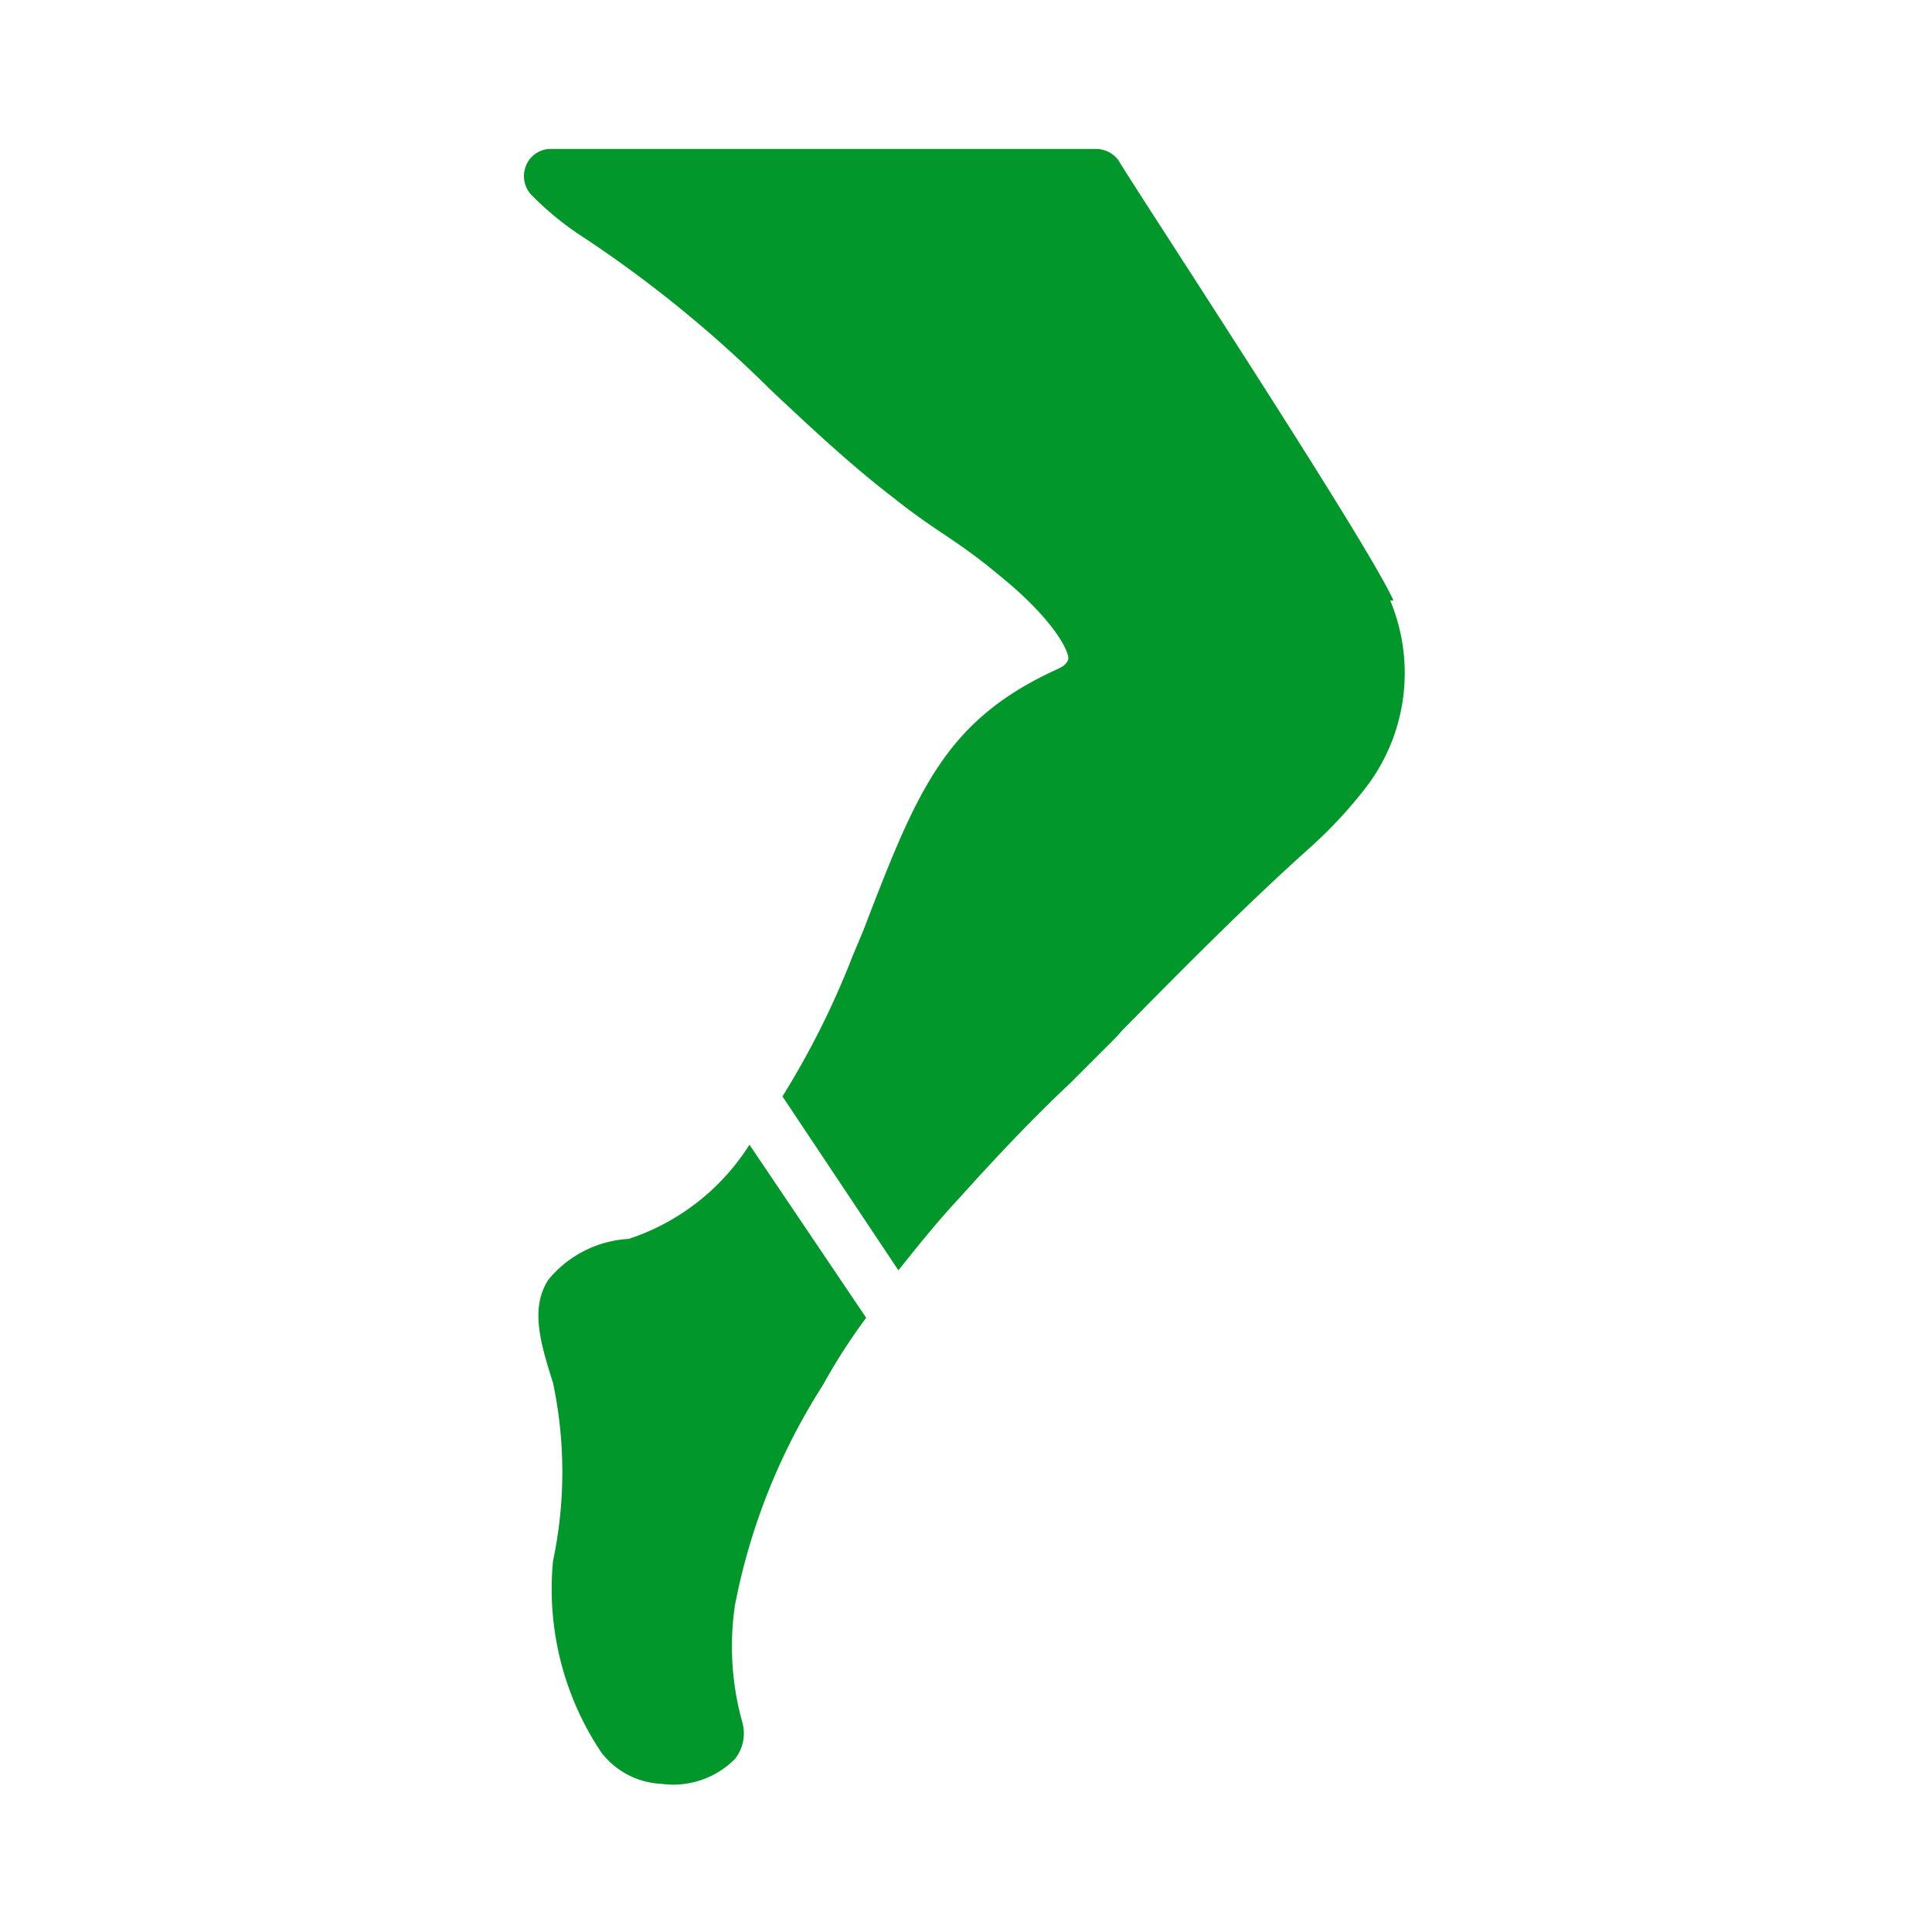
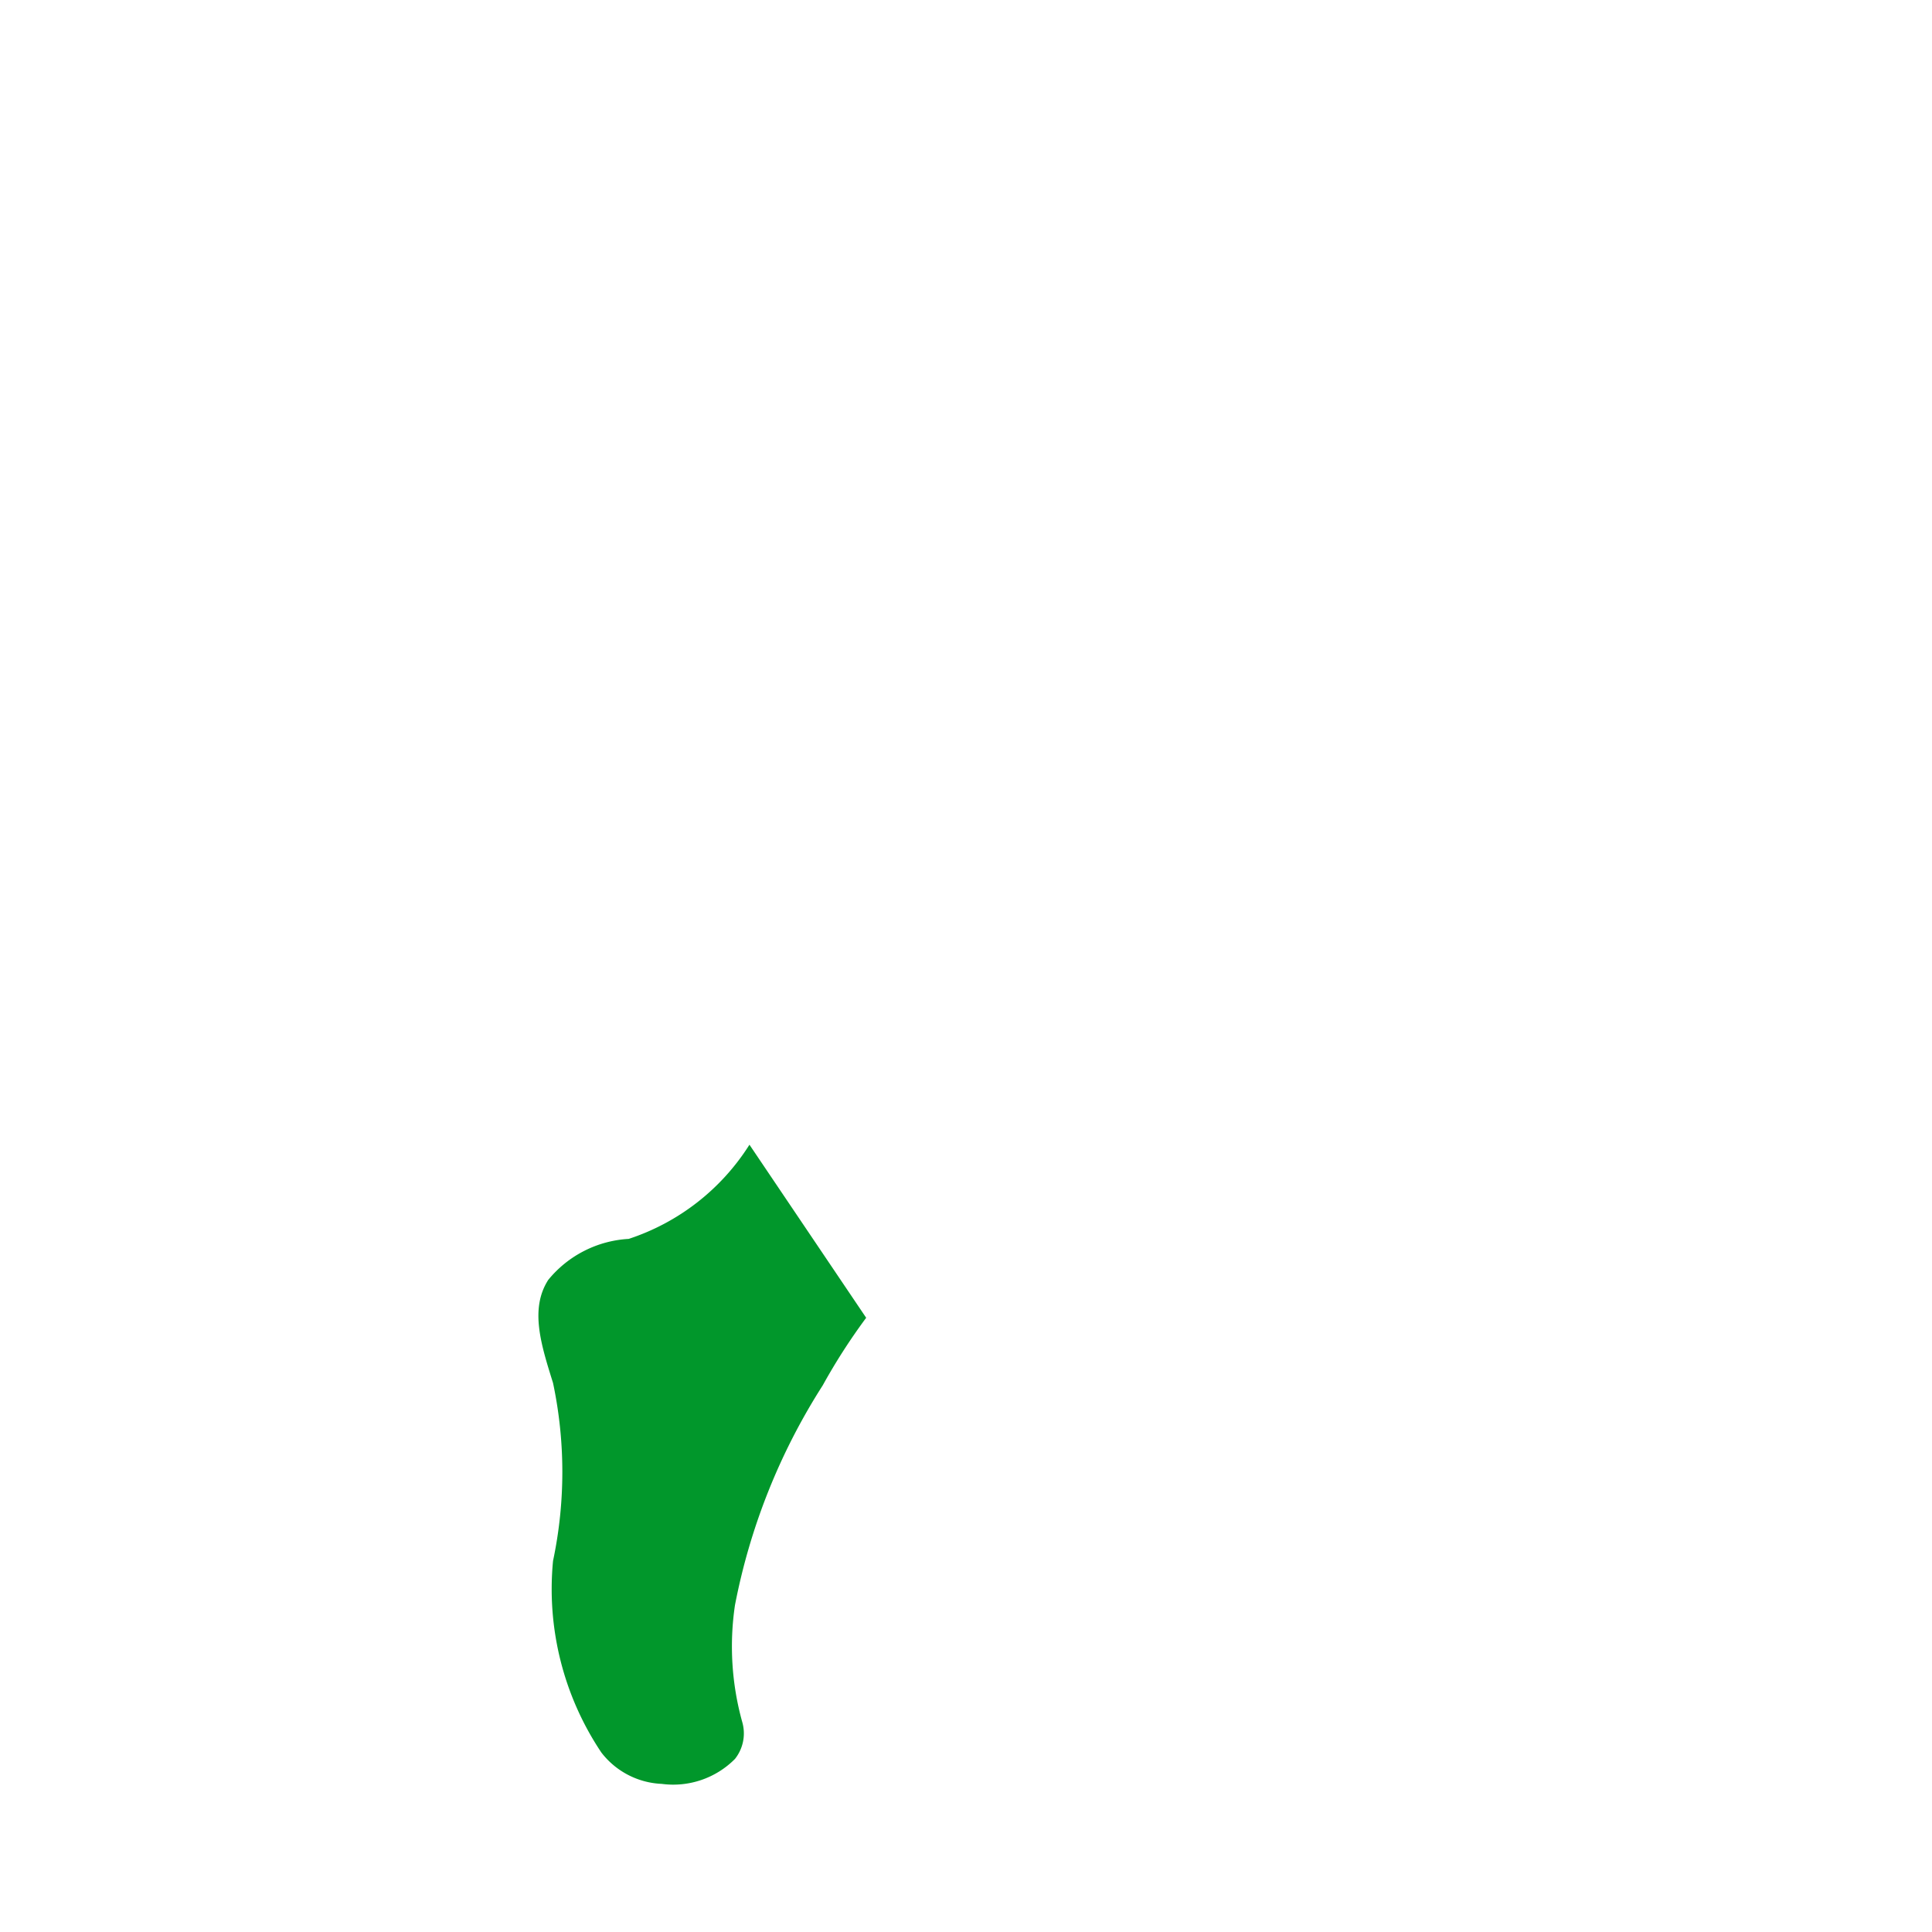
<svg xmlns="http://www.w3.org/2000/svg" viewBox="0 0 24 24">
  <defs>
    <style>.cls-1{fill:#01972b;}</style>
  </defs>
  <title>AVC</title>
  <g id="Pictos_AVC_-_HOMME" data-name="Pictos AVC - HOMME">
    <g id="HOMME_Homme-Vêtements_Pantalons-Collants-Fuseaux_Fuseaux" data-name="HOMME/Homme-Vêtements/Pantalons-Collants-Fuseaux/Fuseaux">
      <path class="cls-1" d="M7.81,15.39a1.39,1.39,0,0,0-1,.51c-.23.36-.09.8.06,1.28a5.34,5.34,0,0,1,0,2.21,3.65,3.65,0,0,0,.6,2.38,1,1,0,0,0,.75.39,1.08,1.08,0,0,0,.91-.31.51.51,0,0,0,.09-.46,3.5,3.5,0,0,1-.09-1.45,7.81,7.81,0,0,1,1.09-2.73,7.48,7.48,0,0,1,.54-.84L9.31,14.22a2.81,2.81,0,0,1-1.5,1.17Zm0,0" />
-       <path class="cls-1" d="M17.31,7.46C17,6.75,14,2.19,13.9,2a.35.35,0,0,0-.28-.15H6.84a.33.33,0,0,0-.31.22.34.34,0,0,0,.09.37,3.76,3.76,0,0,0,.57.47A15.18,15.18,0,0,1,9.57,4.84c.49.46,1,.94,1.55,1.36.2.16.4.3.61.44s.45.31.65.48c.74.59.91,1,.89,1.07s-.09.1-.13.12c-1.41.64-1.75,1.52-2.42,3.26l-.13.31a10.46,10.46,0,0,1-.87,1.74l1.44,2.16c.24-.3.48-.6.75-.89.44-.49.92-1,1.38-1.43l.57-.57.09-.1c.74-.75,1.51-1.53,2.3-2.24l0,0A5.58,5.58,0,0,0,17,9.74a2.34,2.34,0,0,0,.27-2.28Zm0,0" />
    </g>
  </g>
</svg>